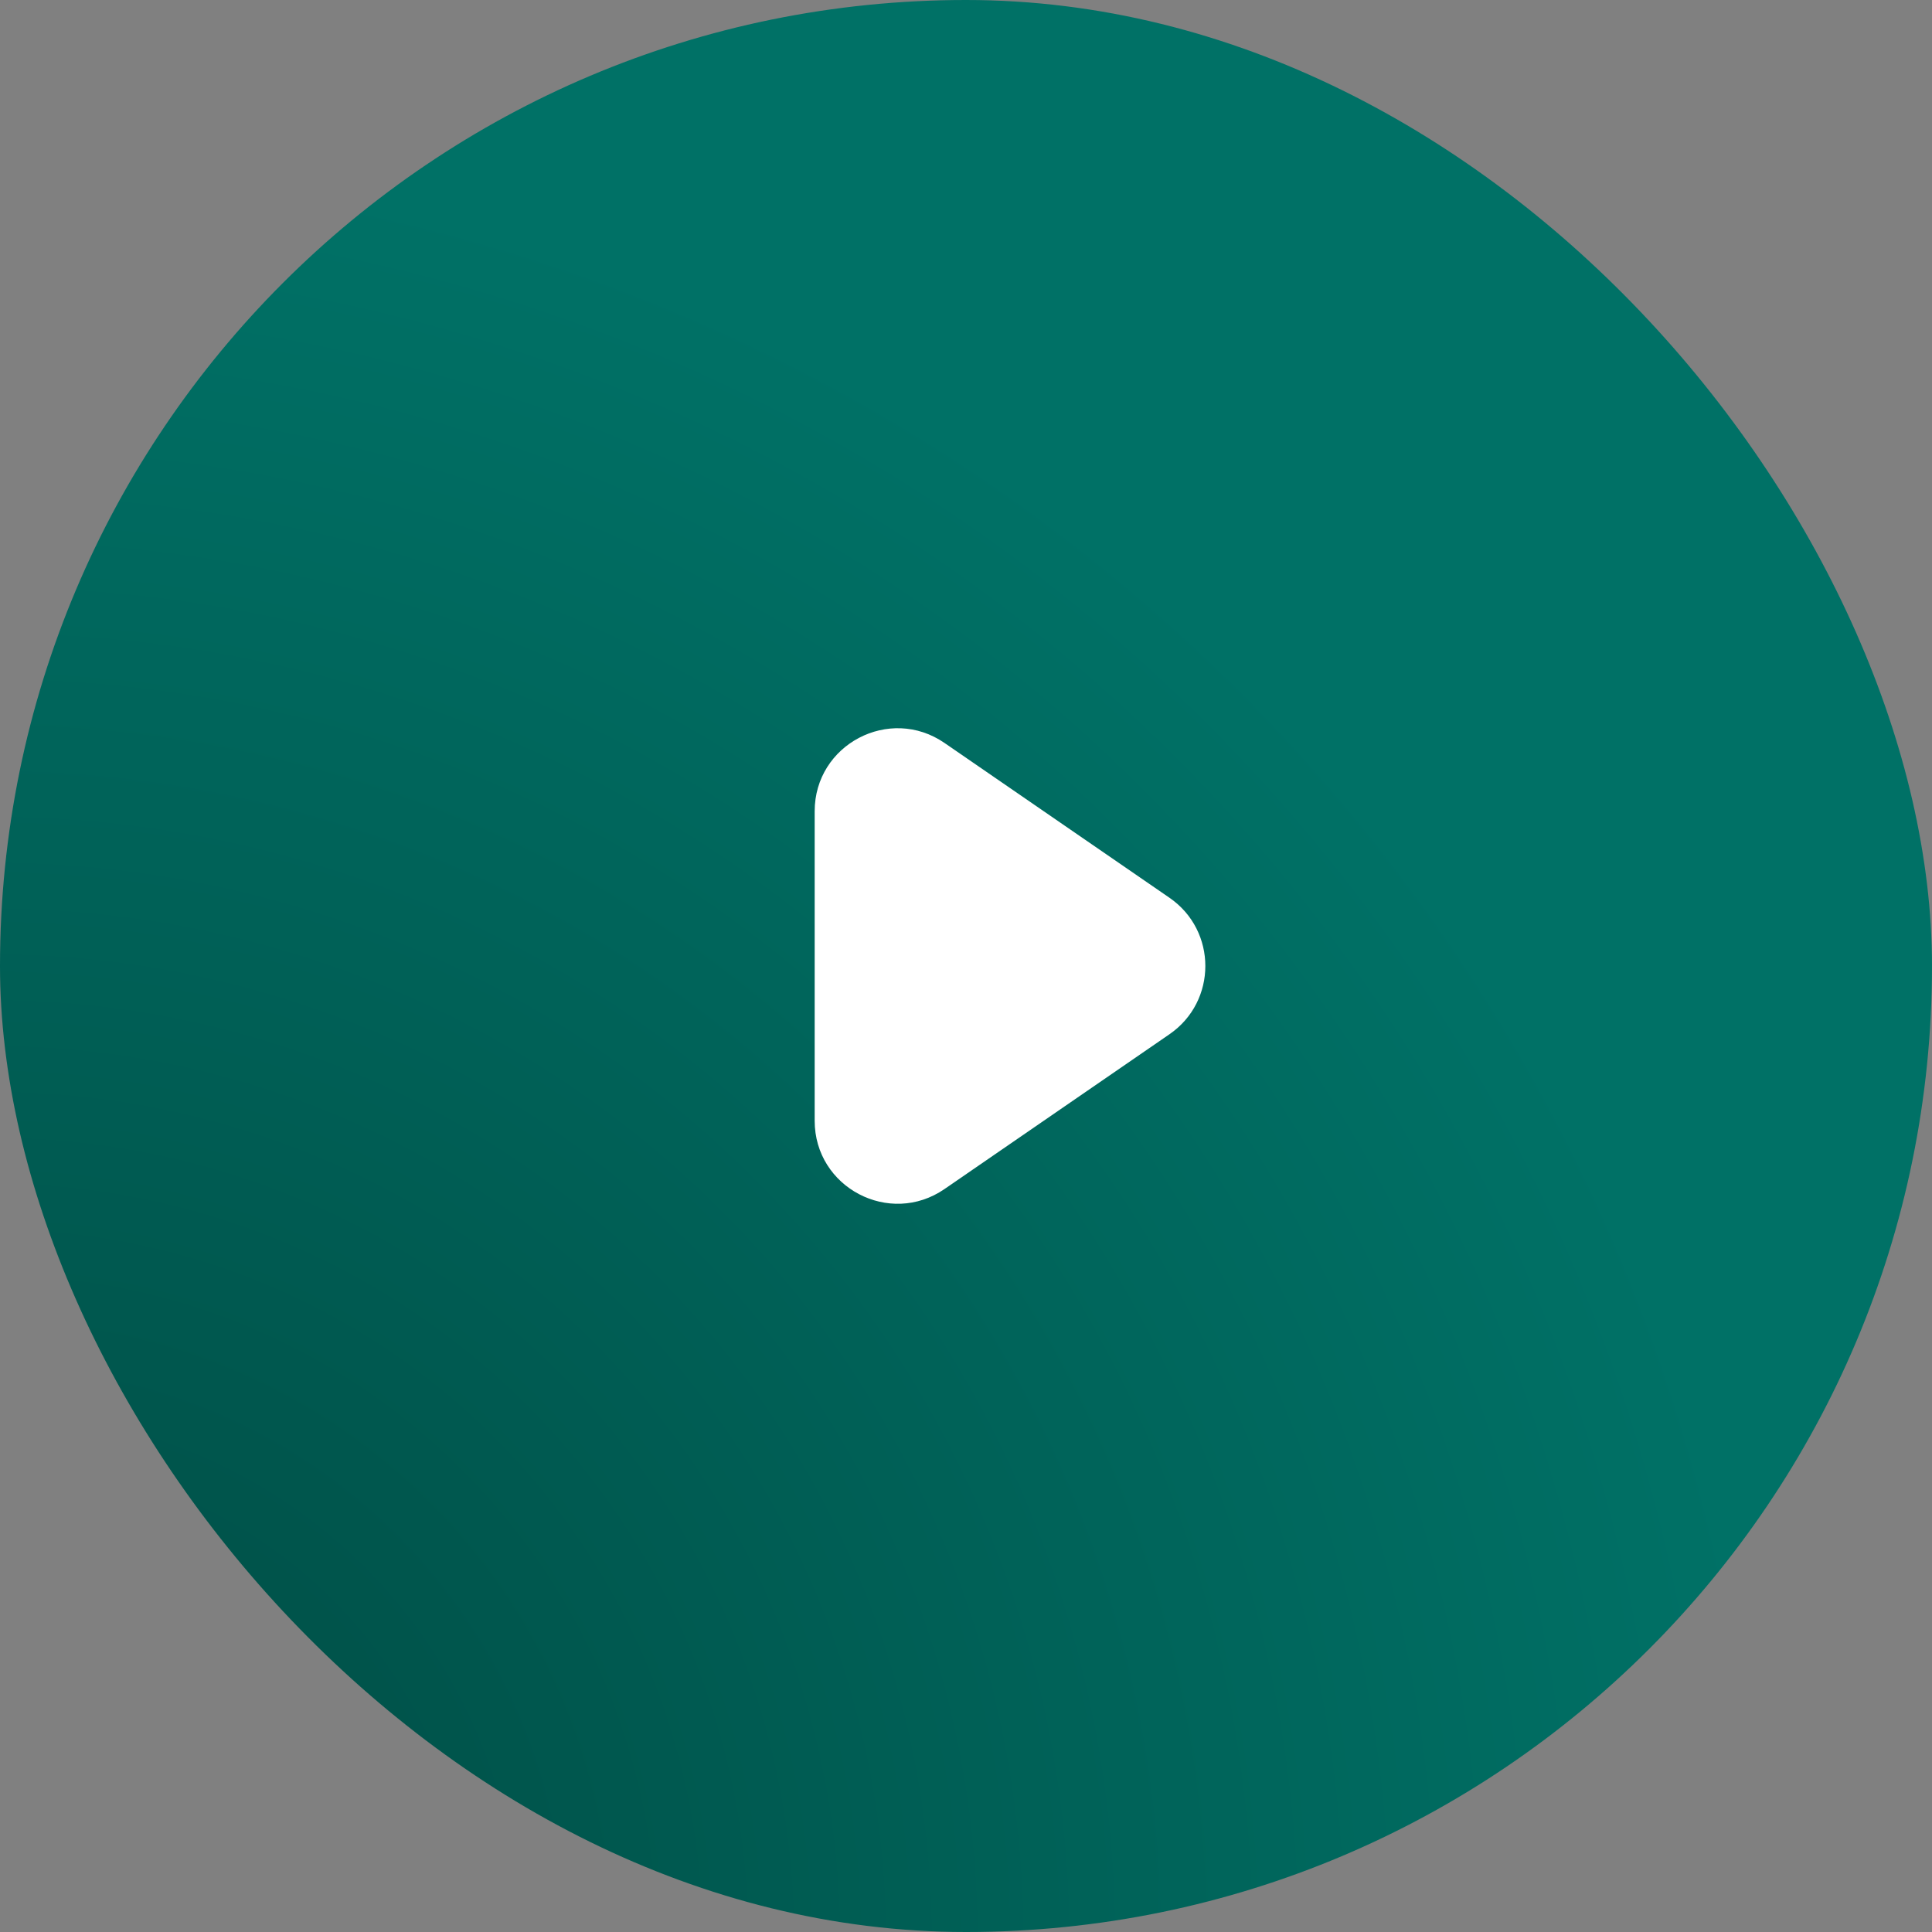
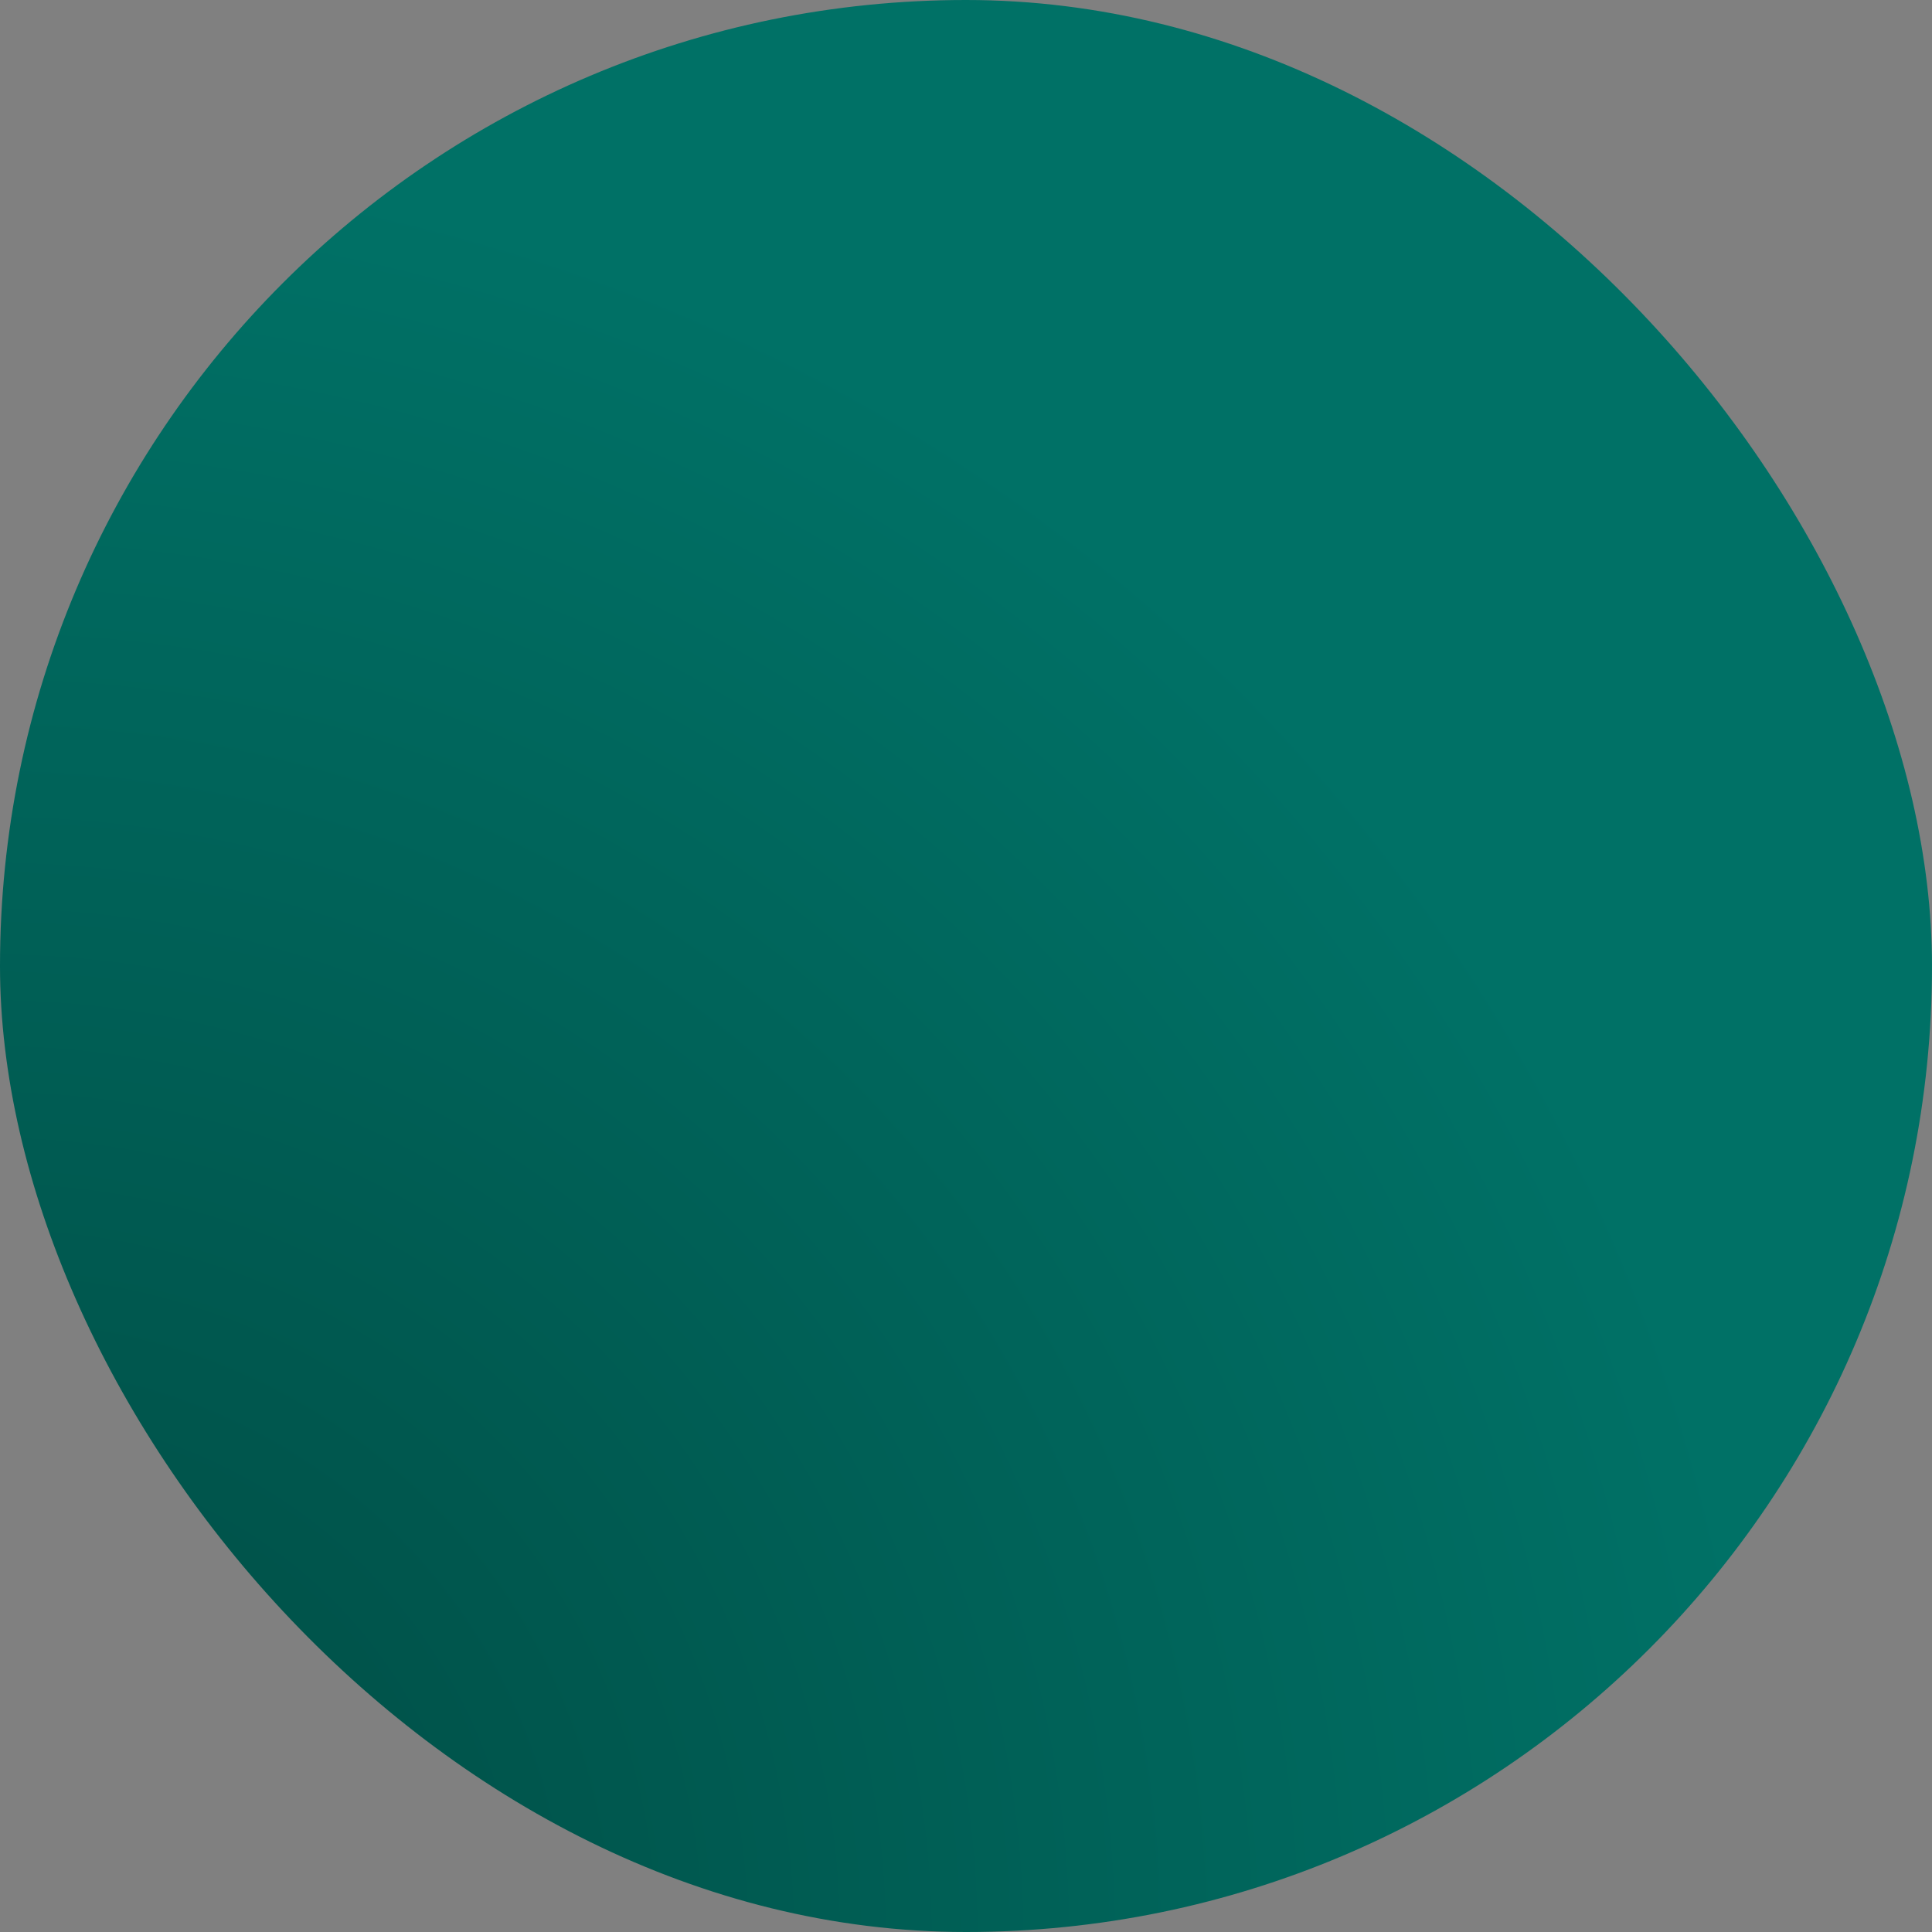
<svg xmlns="http://www.w3.org/2000/svg" width="233" height="233" viewBox="0 0 233 233" fill="none">
  <rect x="0" y="0" width="233" height="233" fill="#808080" stroke="none" />
  <rect width="233" height="233" rx="116.5" fill="url(#paint0_radial_202_27)" />
-   <path d="M141.036 108.268C146.807 112.239 146.807 120.761 141.036 124.732L113.907 143.399C107.277 147.961 98.25 143.214 98.25 135.166L98.25 97.834C98.25 89.786 107.277 85.039 113.907 89.601L141.036 108.268Z" fill="white" />
  <defs>
    <radialGradient id="paint0_radial_202_27" cx="0" cy="0" r="1" gradientUnits="userSpaceOnUse" gradientTransform="translate(-2.171e-05 233) rotate(-45) scale(329.512 331.851)">
      <stop stop-color="#004A42" />
      <stop offset="0.649" stop-color="#007166" />
    </radialGradient>
  </defs>
</svg>